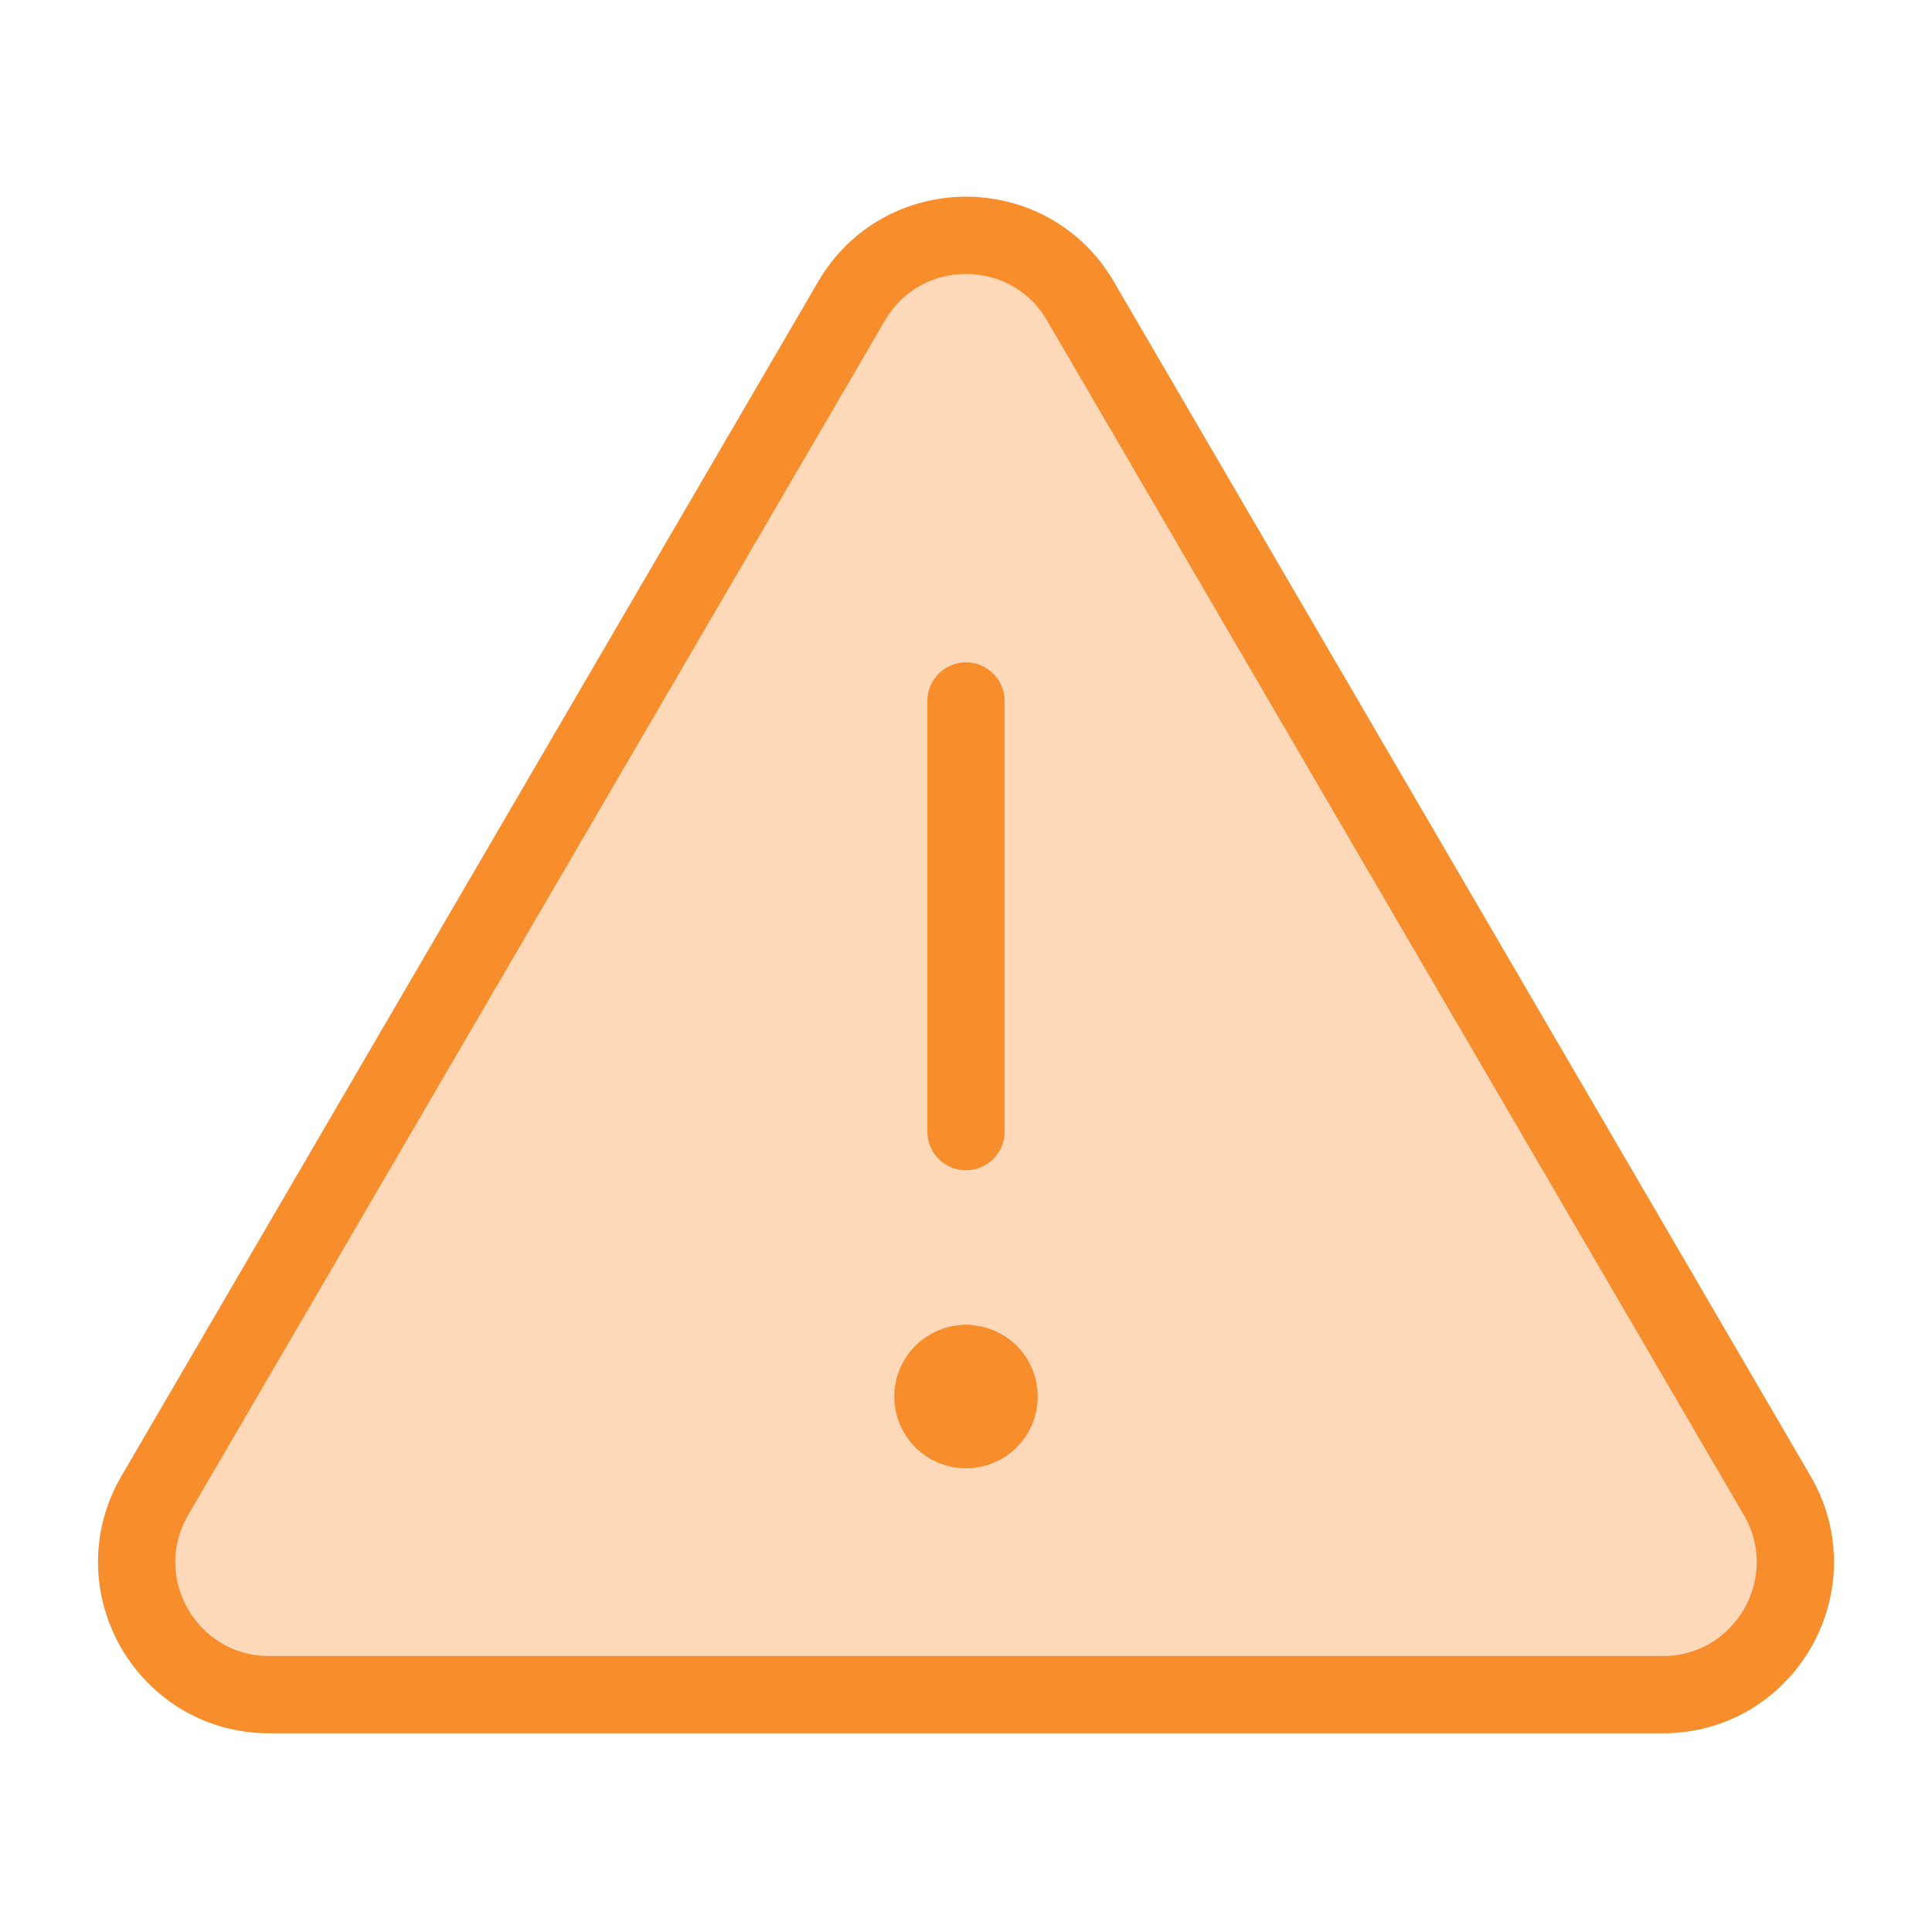
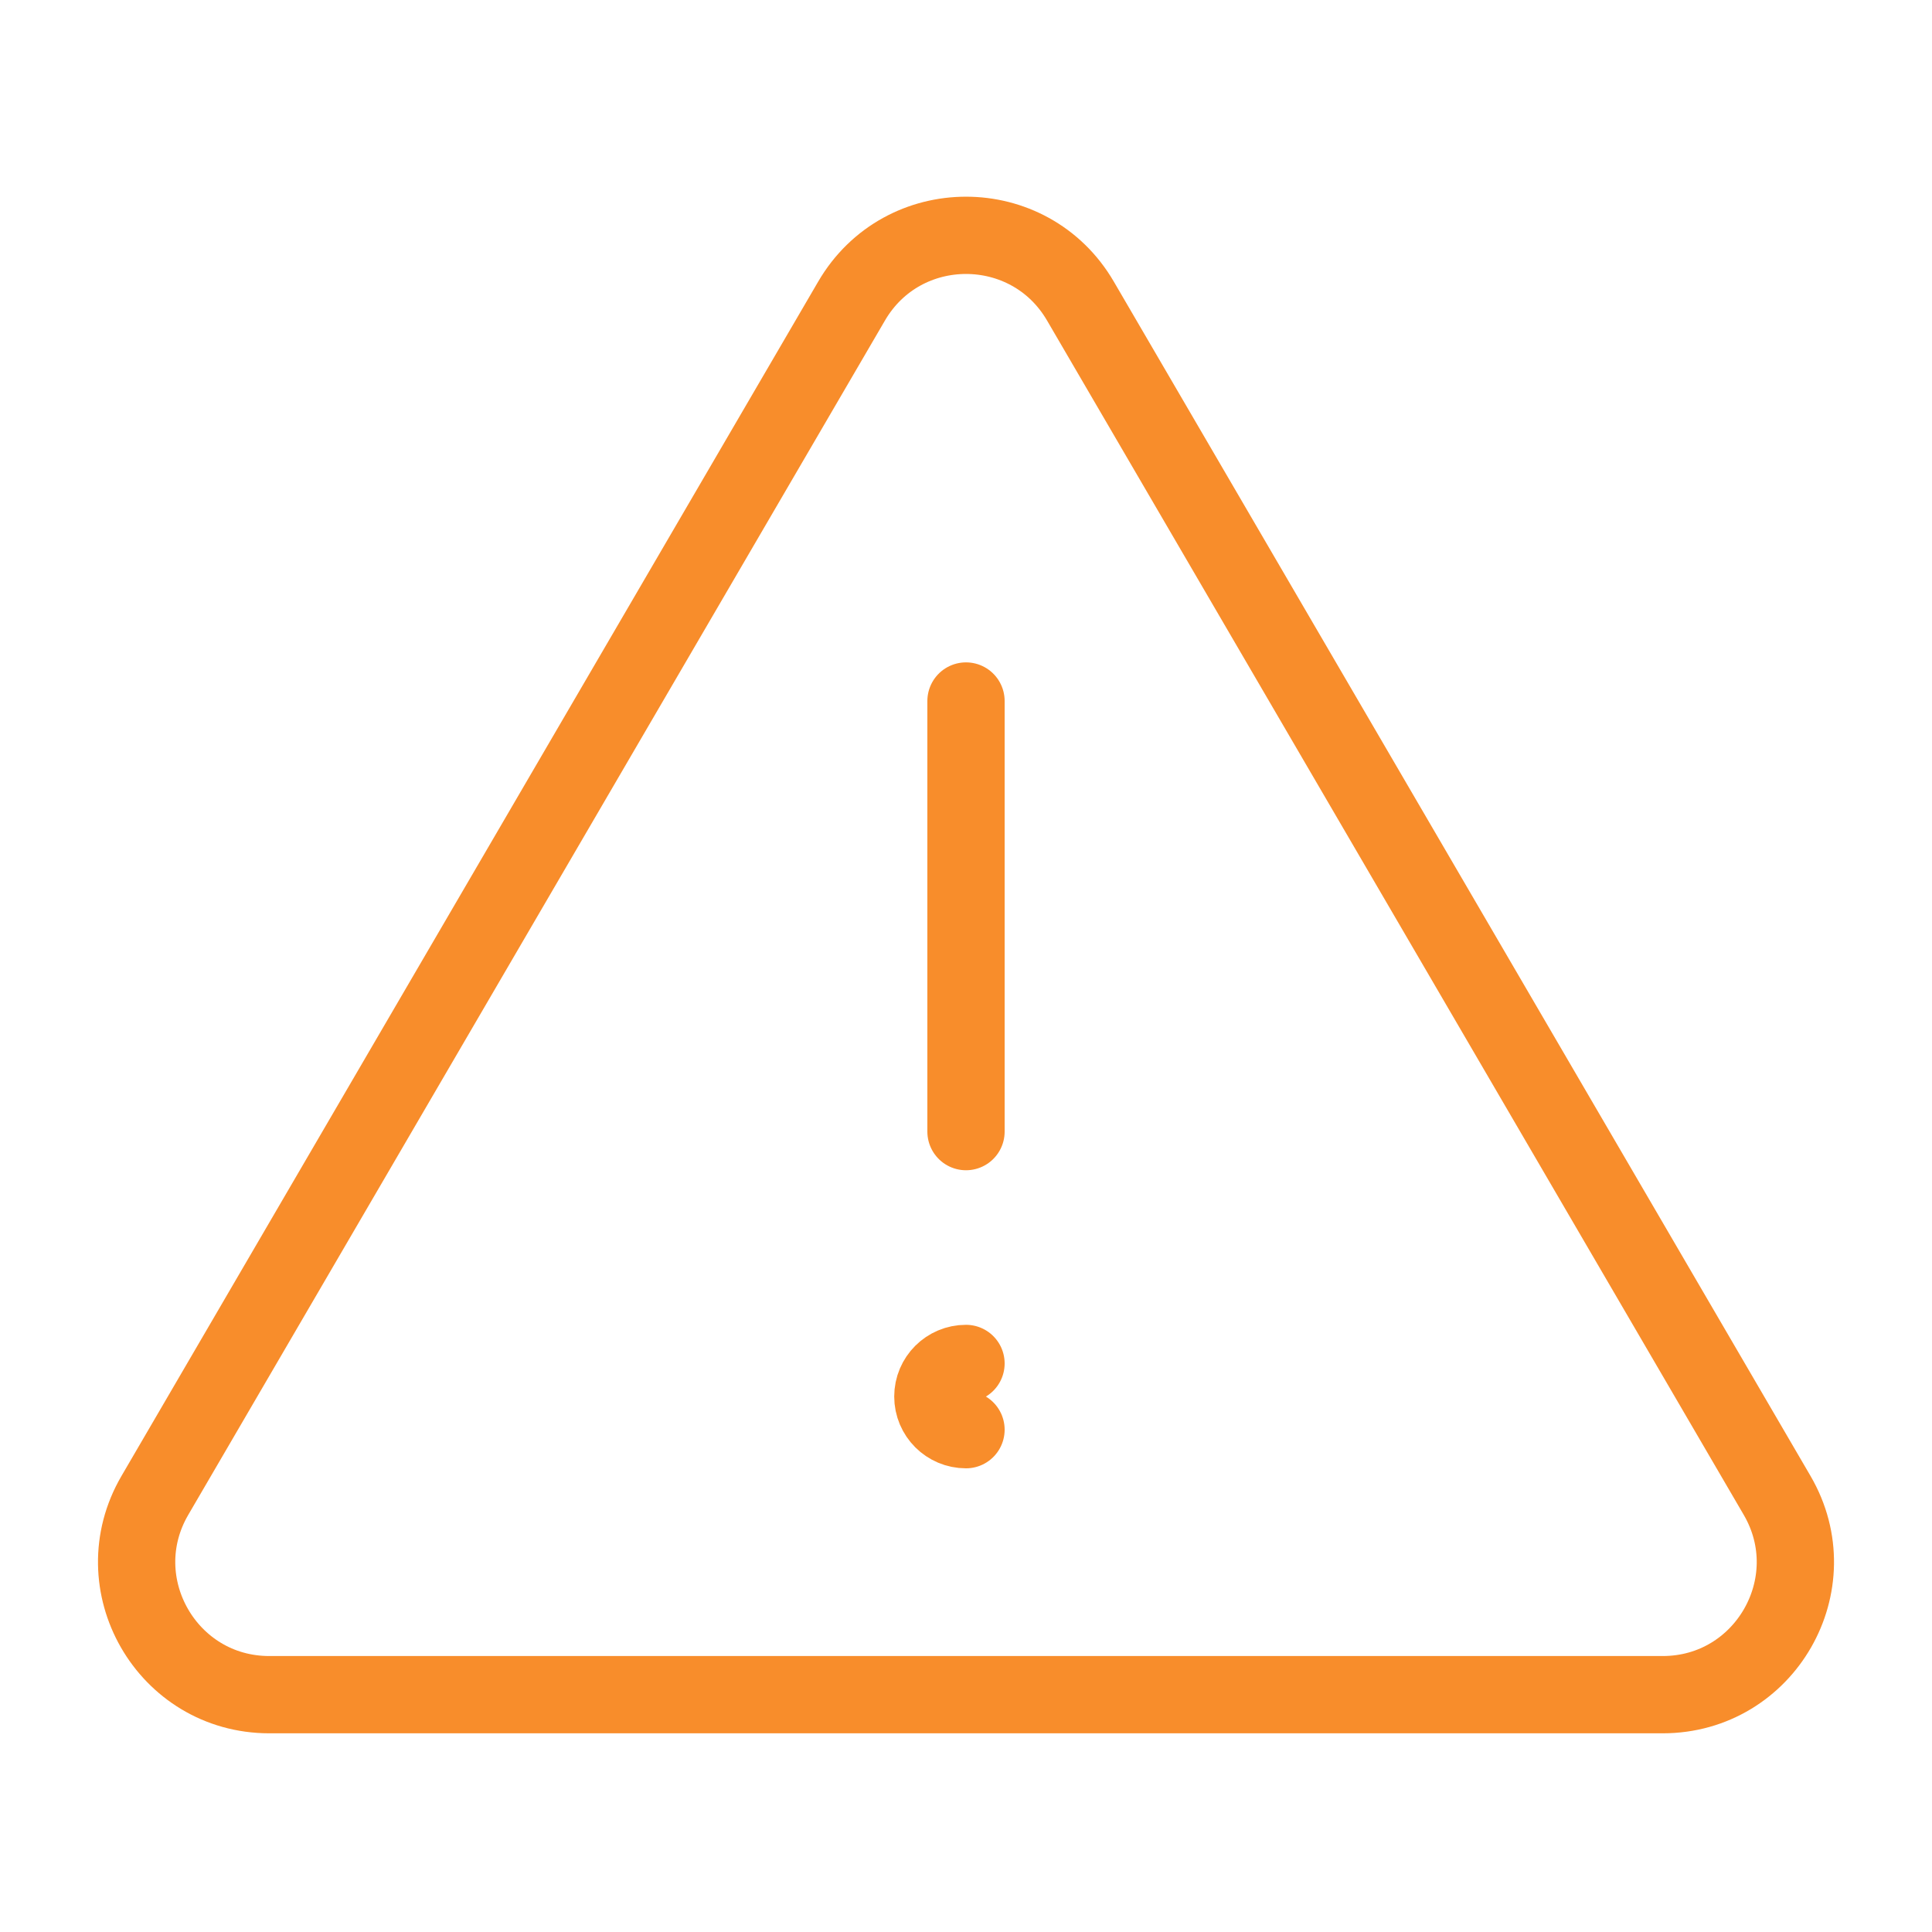
<svg xmlns="http://www.w3.org/2000/svg" width="32" height="32" viewBox="0 0 32 32" fill="none">
-   <path d="M14.105 4.986L2.565 24.769C1.712 26.232 2.767 28.069 4.46 28.069H27.54C29.233 28.069 30.288 26.232 29.435 24.769L17.895 4.986C17.049 3.535 14.951 3.535 14.105 4.986Z" fill="#FDD9BA" />
  <path d="M14.105 4.986L2.565 24.769C1.712 26.232 2.767 28.069 4.46 28.069H27.54C29.233 28.069 30.288 26.232 29.435 24.769L17.895 4.986C17.049 3.535 14.951 3.535 14.105 4.986Z" stroke="#F88D2B" stroke-width="1.28" stroke-linecap="round" stroke-linejoin="round" />
  <path d="M16 11.611V18.743" stroke="#F88D2B" stroke-width="1.28" stroke-linecap="round" stroke-linejoin="round" />
  <path d="M16 23.68C15.697 23.68 15.451 23.434 15.451 23.131C15.451 22.828 15.697 22.583 16 22.583" stroke="#F88D2B" stroke-width="1.28" stroke-linecap="round" stroke-linejoin="round" />
-   <path d="M16 23.68C16.303 23.68 16.549 23.434 16.549 23.131C16.549 22.828 16.303 22.583 16 22.583" stroke="#F88D2B" stroke-width="1.28" stroke-linecap="round" stroke-linejoin="round" />
</svg>